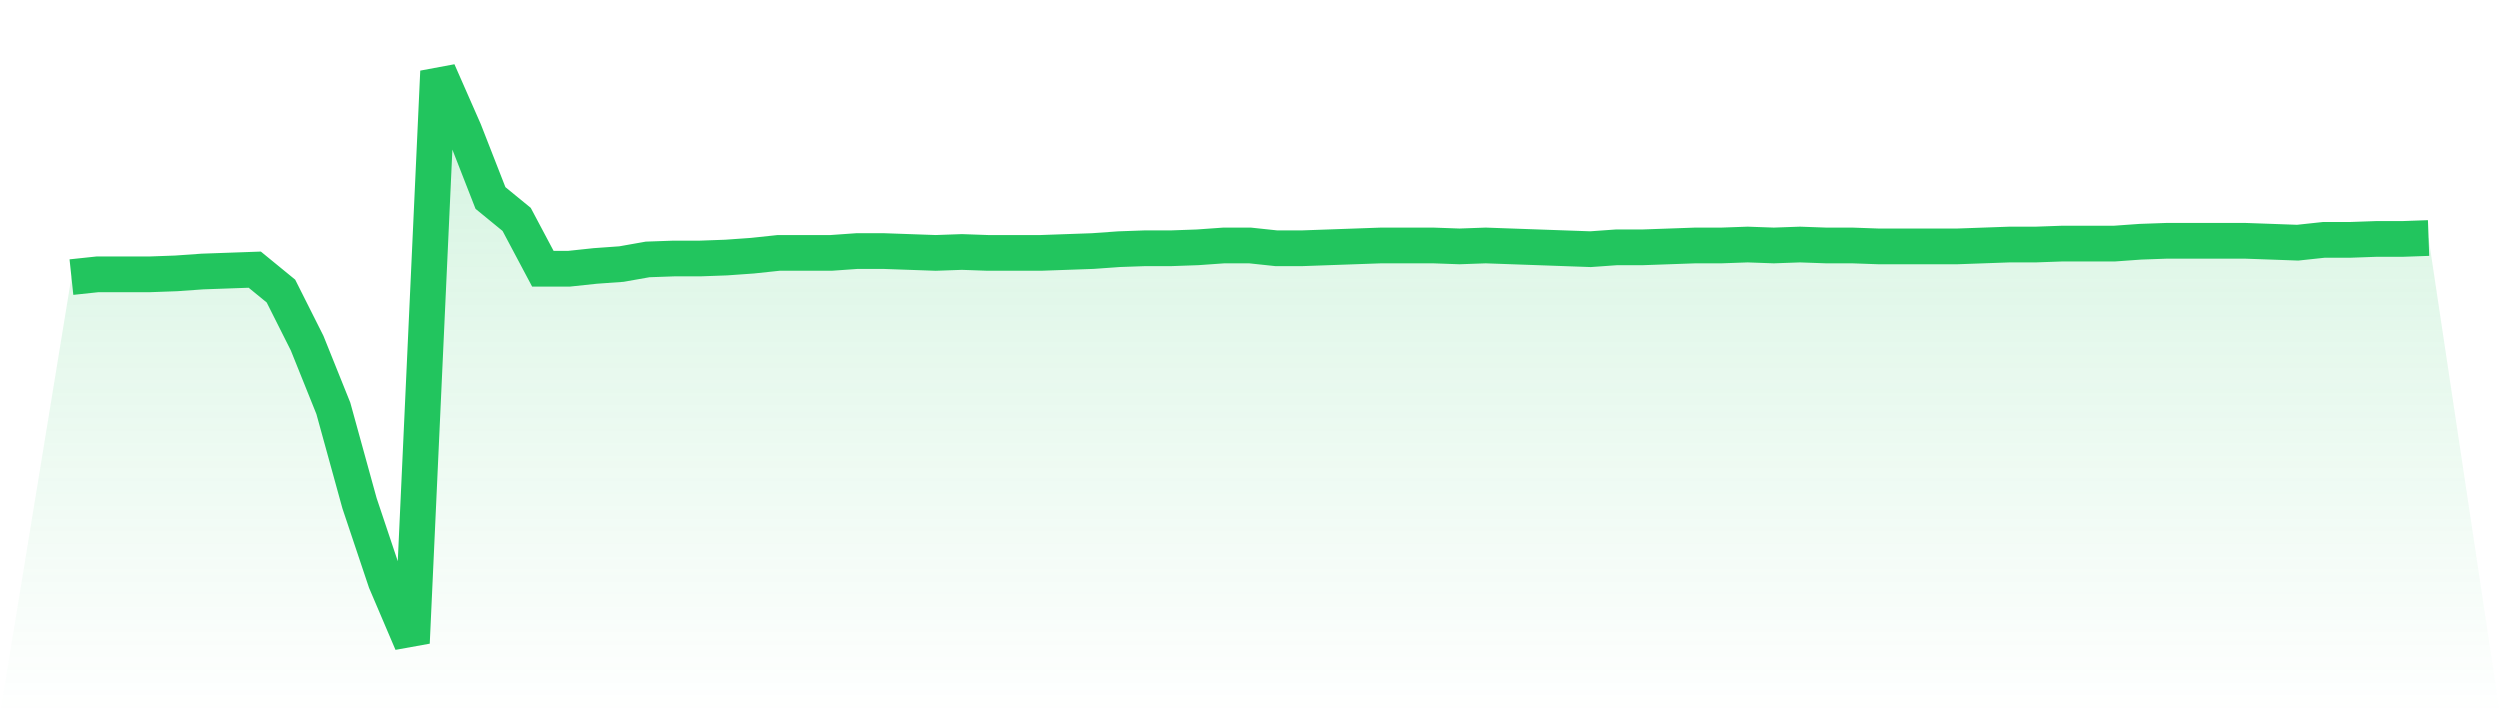
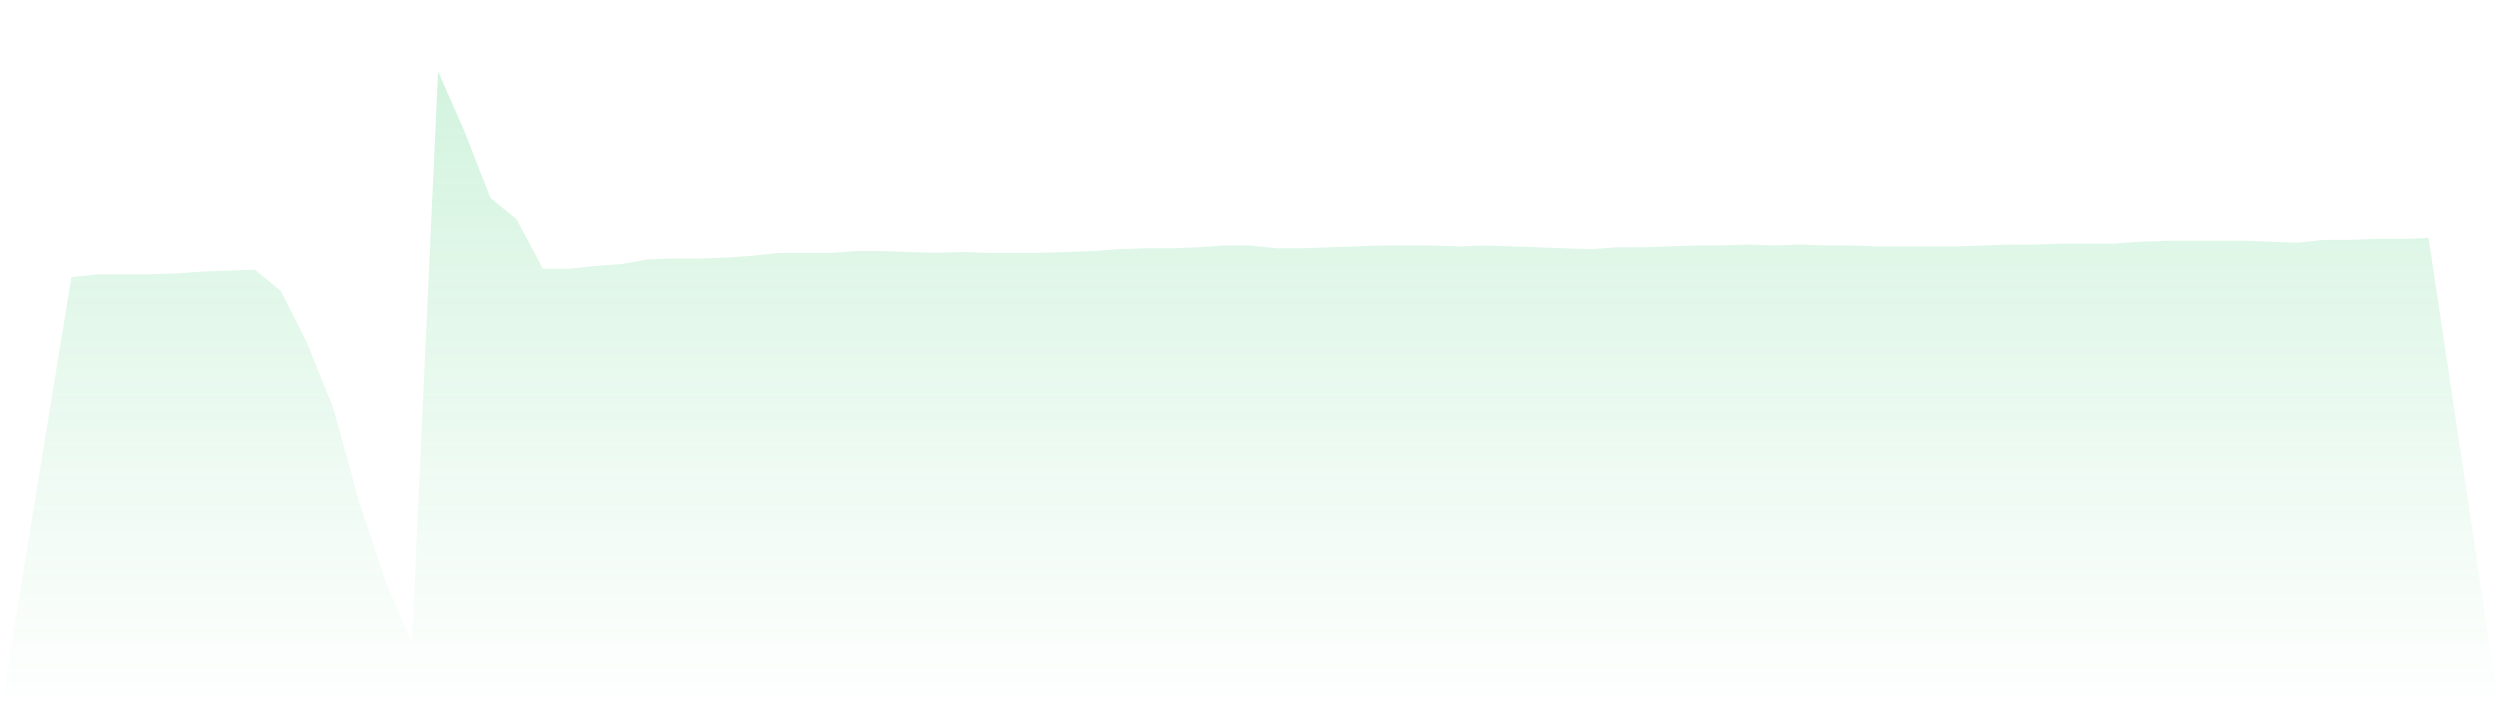
<svg xmlns="http://www.w3.org/2000/svg" viewBox="0 0 140 40">
  <defs>
    <linearGradient id="gradient" x1="0" x2="0" y1="0" y2="1">
      <stop offset="0%" stop-color="#22c55e" stop-opacity="0.2" />
      <stop offset="100%" stop-color="#22c55e" stop-opacity="0" />
    </linearGradient>
  </defs>
  <path d="M4,15.518 L4,15.518 L5.467,15.362 L6.933,15.362 L8.4,15.362 L9.867,15.309 L11.333,15.205 L12.8,15.153 L14.267,15.101 L15.733,16.3 L17.2,19.218 L18.667,22.866 L20.133,28.182 L21.6,32.56 L23.067,36 L24.533,4 L26,7.336 L27.467,11.088 L28.933,12.287 L30.4,15.049 L31.867,15.049 L33.333,14.893 L34.8,14.788 L36.267,14.528 L37.733,14.476 L39.2,14.476 L40.667,14.423 L42.133,14.319 L43.6,14.163 L45.067,14.163 L46.533,14.163 L48,14.059 L49.467,14.059 L50.933,14.111 L52.4,14.163 L53.867,14.111 L55.333,14.163 L56.8,14.163 L58.267,14.163 L59.733,14.111 L61.2,14.059 L62.667,13.954 L64.133,13.902 L65.6,13.902 L67.067,13.85 L68.533,13.746 L70,13.746 L71.467,13.902 L72.933,13.902 L74.4,13.85 L75.867,13.798 L77.333,13.746 L78.8,13.746 L80.267,13.746 L81.733,13.798 L83.2,13.746 L84.667,13.798 L86.133,13.85 L87.6,13.902 L89.067,13.954 L90.533,13.85 L92,13.85 L93.467,13.798 L94.933,13.746 L96.4,13.746 L97.867,13.694 L99.333,13.746 L100.8,13.694 L102.267,13.746 L103.733,13.746 L105.2,13.798 L106.667,13.798 L108.133,13.798 L109.6,13.798 L111.067,13.746 L112.533,13.694 L114,13.694 L115.467,13.642 L116.933,13.642 L118.4,13.642 L119.867,13.537 L121.333,13.485 L122.8,13.485 L124.267,13.485 L125.733,13.485 L127.2,13.537 L128.667,13.59 L130.133,13.433 L131.6,13.433 L133.067,13.381 L134.533,13.381 L136,13.329 L140,40 L0,40 z" fill="url(#gradient)" />
-   <path d="M4,15.518 L4,15.518 L5.467,15.362 L6.933,15.362 L8.4,15.362 L9.867,15.309 L11.333,15.205 L12.8,15.153 L14.267,15.101 L15.733,16.3 L17.2,19.218 L18.667,22.866 L20.133,28.182 L21.6,32.56 L23.067,36 L24.533,4 L26,7.336 L27.467,11.088 L28.933,12.287 L30.4,15.049 L31.867,15.049 L33.333,14.893 L34.8,14.788 L36.267,14.528 L37.733,14.476 L39.2,14.476 L40.667,14.423 L42.133,14.319 L43.6,14.163 L45.067,14.163 L46.533,14.163 L48,14.059 L49.467,14.059 L50.933,14.111 L52.4,14.163 L53.867,14.111 L55.333,14.163 L56.8,14.163 L58.267,14.163 L59.733,14.111 L61.2,14.059 L62.667,13.954 L64.133,13.902 L65.6,13.902 L67.067,13.85 L68.533,13.746 L70,13.746 L71.467,13.902 L72.933,13.902 L74.4,13.85 L75.867,13.798 L77.333,13.746 L78.8,13.746 L80.267,13.746 L81.733,13.798 L83.2,13.746 L84.667,13.798 L86.133,13.85 L87.6,13.902 L89.067,13.954 L90.533,13.85 L92,13.85 L93.467,13.798 L94.933,13.746 L96.4,13.746 L97.867,13.694 L99.333,13.746 L100.8,13.694 L102.267,13.746 L103.733,13.746 L105.2,13.798 L106.667,13.798 L108.133,13.798 L109.6,13.798 L111.067,13.746 L112.533,13.694 L114,13.694 L115.467,13.642 L116.933,13.642 L118.4,13.642 L119.867,13.537 L121.333,13.485 L122.8,13.485 L124.267,13.485 L125.733,13.485 L127.2,13.537 L128.667,13.59 L130.133,13.433 L131.6,13.433 L133.067,13.381 L134.533,13.381 L136,13.329" fill="none" stroke="#22c55e" stroke-width="2" />
</svg>